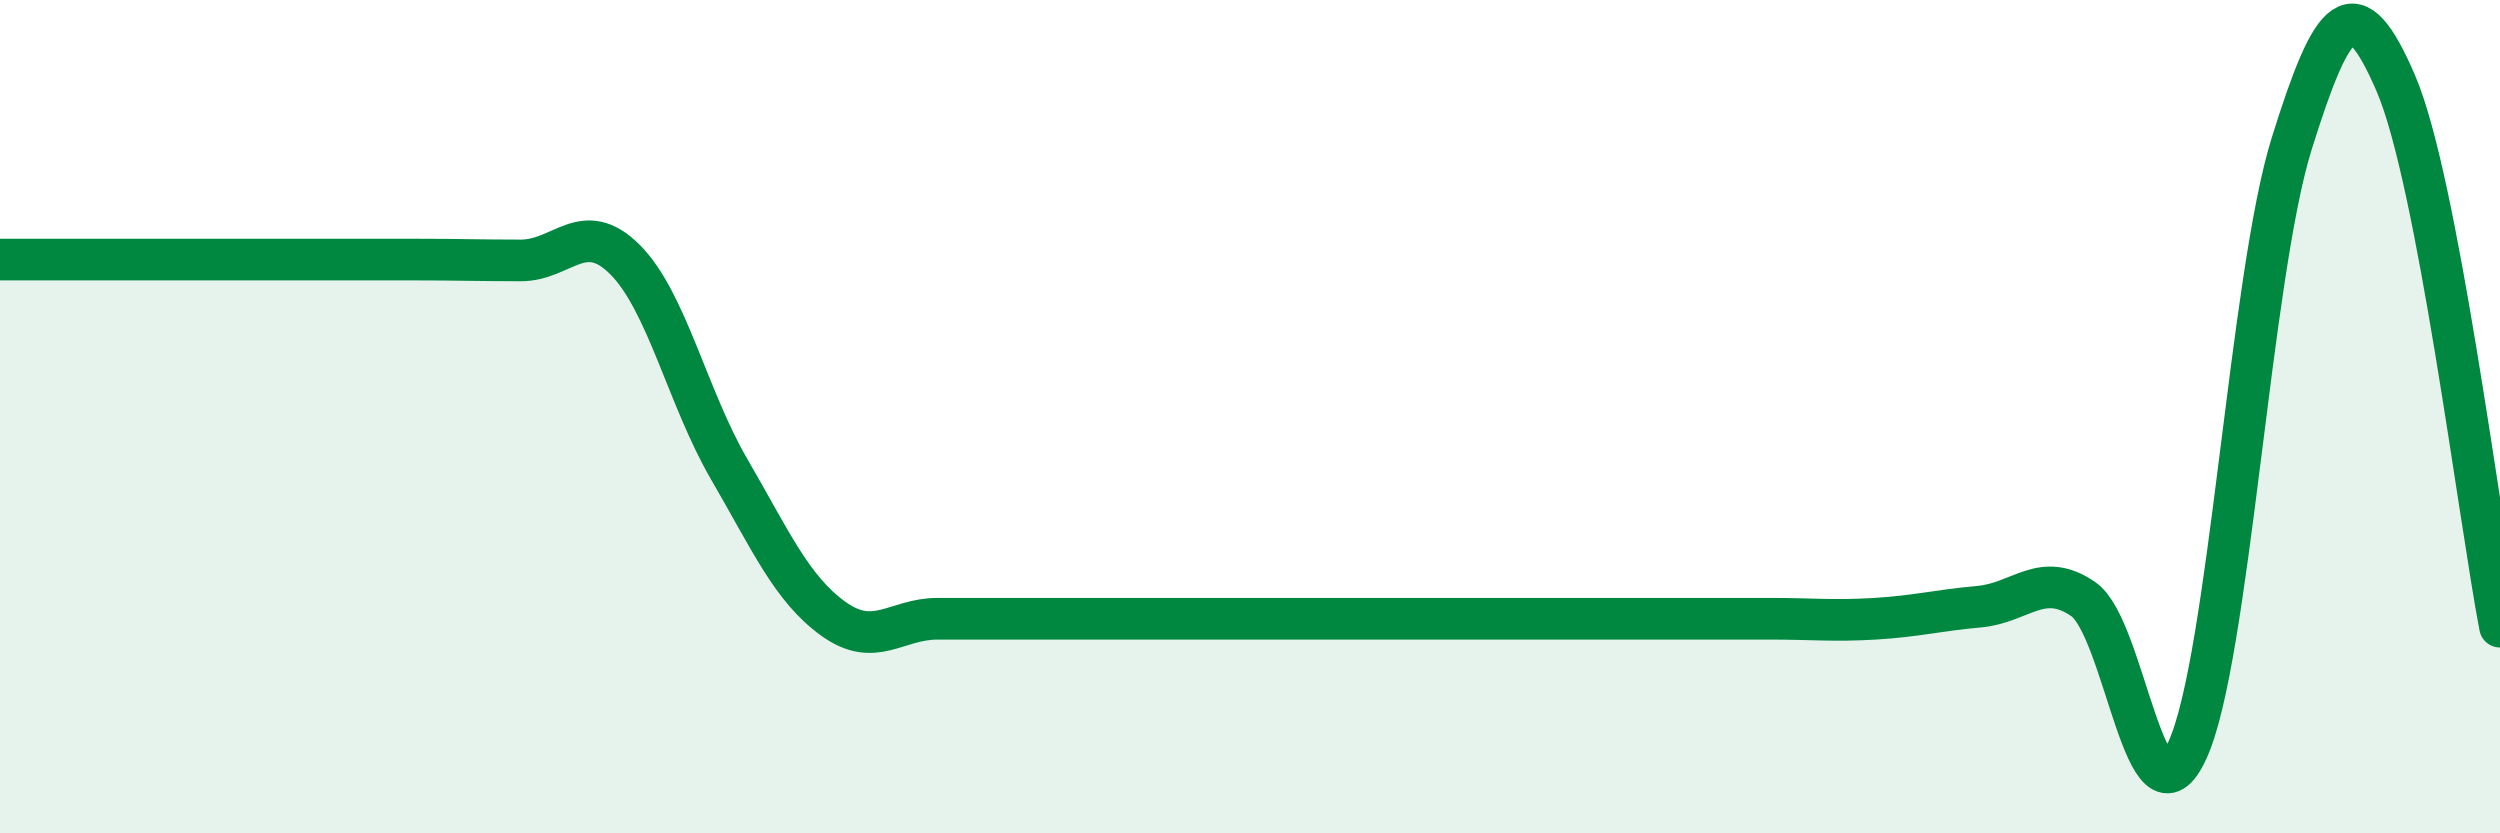
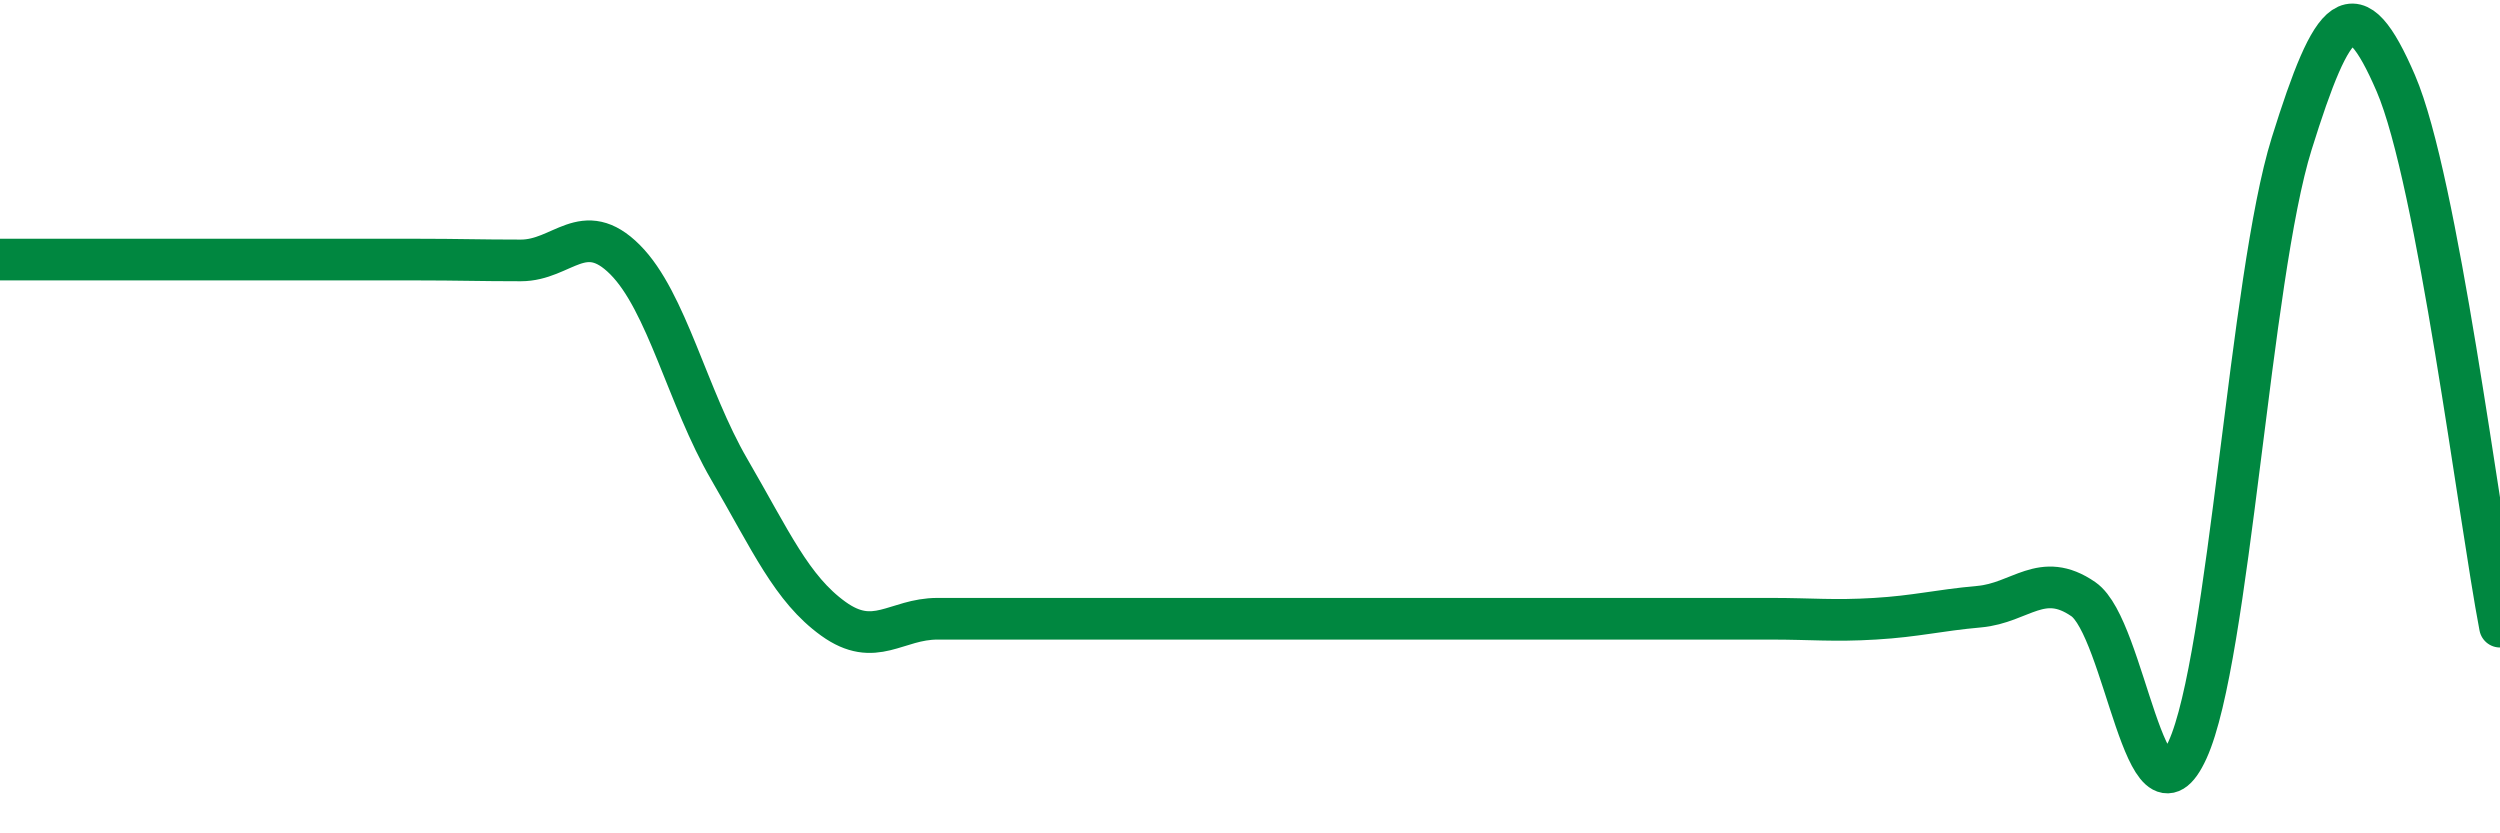
<svg xmlns="http://www.w3.org/2000/svg" width="60" height="20" viewBox="0 0 60 20">
-   <path d="M 0,6.23 C 0.5,6.23 1.5,6.23 2.5,6.23 C 3.5,6.23 4,6.23 5,6.23 C 6,6.23 6.5,6.23 7.5,6.23 C 8.5,6.23 9,6.23 10,6.23 C 11,6.23 11.5,6.25 12.5,6.25 C 13.5,6.25 14,5.23 15,6.23 C 16,7.23 16.5,9.54 17.5,11.26 C 18.5,12.98 19,14.13 20,14.85 C 21,15.57 21.5,14.85 22.5,14.85 C 23.5,14.85 24,14.85 25,14.85 C 26,14.85 26.5,14.85 27.5,14.85 C 28.5,14.85 29,14.85 30,14.85 C 31,14.85 31.5,14.85 32.5,14.85 C 33.5,14.85 34,14.85 35,14.85 C 36,14.85 36.5,14.85 37.5,14.85 C 38.5,14.85 39,14.85 40,14.85 C 41,14.85 41.5,14.85 42.5,14.85 C 43.5,14.85 44,14.91 45,14.85 C 46,14.79 46.5,14.65 47.5,14.56 C 48.5,14.47 49,13.69 50,14.38 C 51,15.07 51.5,20.19 52.5,18 C 53.5,15.81 54,6.65 55,3.45 C 56,0.25 56.5,-0.32 57.5,2 C 58.5,4.32 59.5,12.43 60,15.04L60 20L0 20Z" fill="#008740" opacity="0.1" stroke-linecap="round" stroke-linejoin="round" />
-   <path d="M 0,6.23 C 0.5,6.23 1.5,6.23 2.5,6.23 C 3.5,6.23 4,6.23 5,6.23 C 6,6.23 6.5,6.23 7.5,6.23 C 8.5,6.23 9,6.23 10,6.23 C 11,6.23 11.5,6.25 12.5,6.25 C 13.5,6.25 14,5.23 15,6.23 C 16,7.23 16.5,9.54 17.5,11.26 C 18.5,12.98 19,14.13 20,14.85 C 21,15.57 21.5,14.85 22.5,14.85 C 23.5,14.85 24,14.85 25,14.85 C 26,14.85 26.5,14.85 27.5,14.85 C 28.5,14.85 29,14.85 30,14.85 C 31,14.85 31.5,14.85 32.5,14.85 C 33.5,14.85 34,14.85 35,14.85 C 36,14.85 36.5,14.85 37.5,14.85 C 38.5,14.85 39,14.85 40,14.85 C 41,14.85 41.5,14.85 42.5,14.85 C 43.5,14.85 44,14.91 45,14.85 C 46,14.79 46.5,14.65 47.5,14.56 C 48.5,14.47 49,13.69 50,14.38 C 51,15.07 51.5,20.19 52.5,18 C 53.5,15.81 54,6.65 55,3.45 C 56,0.25 56.5,-0.32 57.5,2 C 58.5,4.32 59.5,12.43 60,15.04" stroke="#008740" stroke-width="1" fill="none" stroke-linecap="round" stroke-linejoin="round" />
+   <path d="M 0,6.23 C 0.5,6.23 1.5,6.23 2.5,6.23 C 3.5,6.23 4,6.23 5,6.23 C 6,6.23 6.5,6.23 7.5,6.23 C 8.5,6.23 9,6.23 10,6.23 C 11,6.23 11.5,6.25 12.5,6.25 C 13.5,6.25 14,5.23 15,6.23 C 16,7.23 16.5,9.54 17.5,11.26 C 18.5,12.98 19,14.13 20,14.85 C 21,15.57 21.5,14.85 22.5,14.85 C 23.5,14.85 24,14.85 25,14.85 C 26,14.85 26.5,14.85 27.5,14.85 C 28.5,14.85 29,14.85 30,14.85 C 33.5,14.85 34,14.85 35,14.85 C 36,14.85 36.5,14.85 37.5,14.85 C 38.5,14.85 39,14.85 40,14.85 C 41,14.85 41.5,14.85 42.5,14.85 C 43.5,14.85 44,14.91 45,14.85 C 46,14.79 46.5,14.65 47.5,14.56 C 48.5,14.47 49,13.69 50,14.38 C 51,15.07 51.5,20.19 52.5,18 C 53.5,15.81 54,6.65 55,3.45 C 56,0.25 56.5,-0.32 57.5,2 C 58.5,4.32 59.5,12.43 60,15.04" stroke="#008740" stroke-width="1" fill="none" stroke-linecap="round" stroke-linejoin="round" />
</svg>